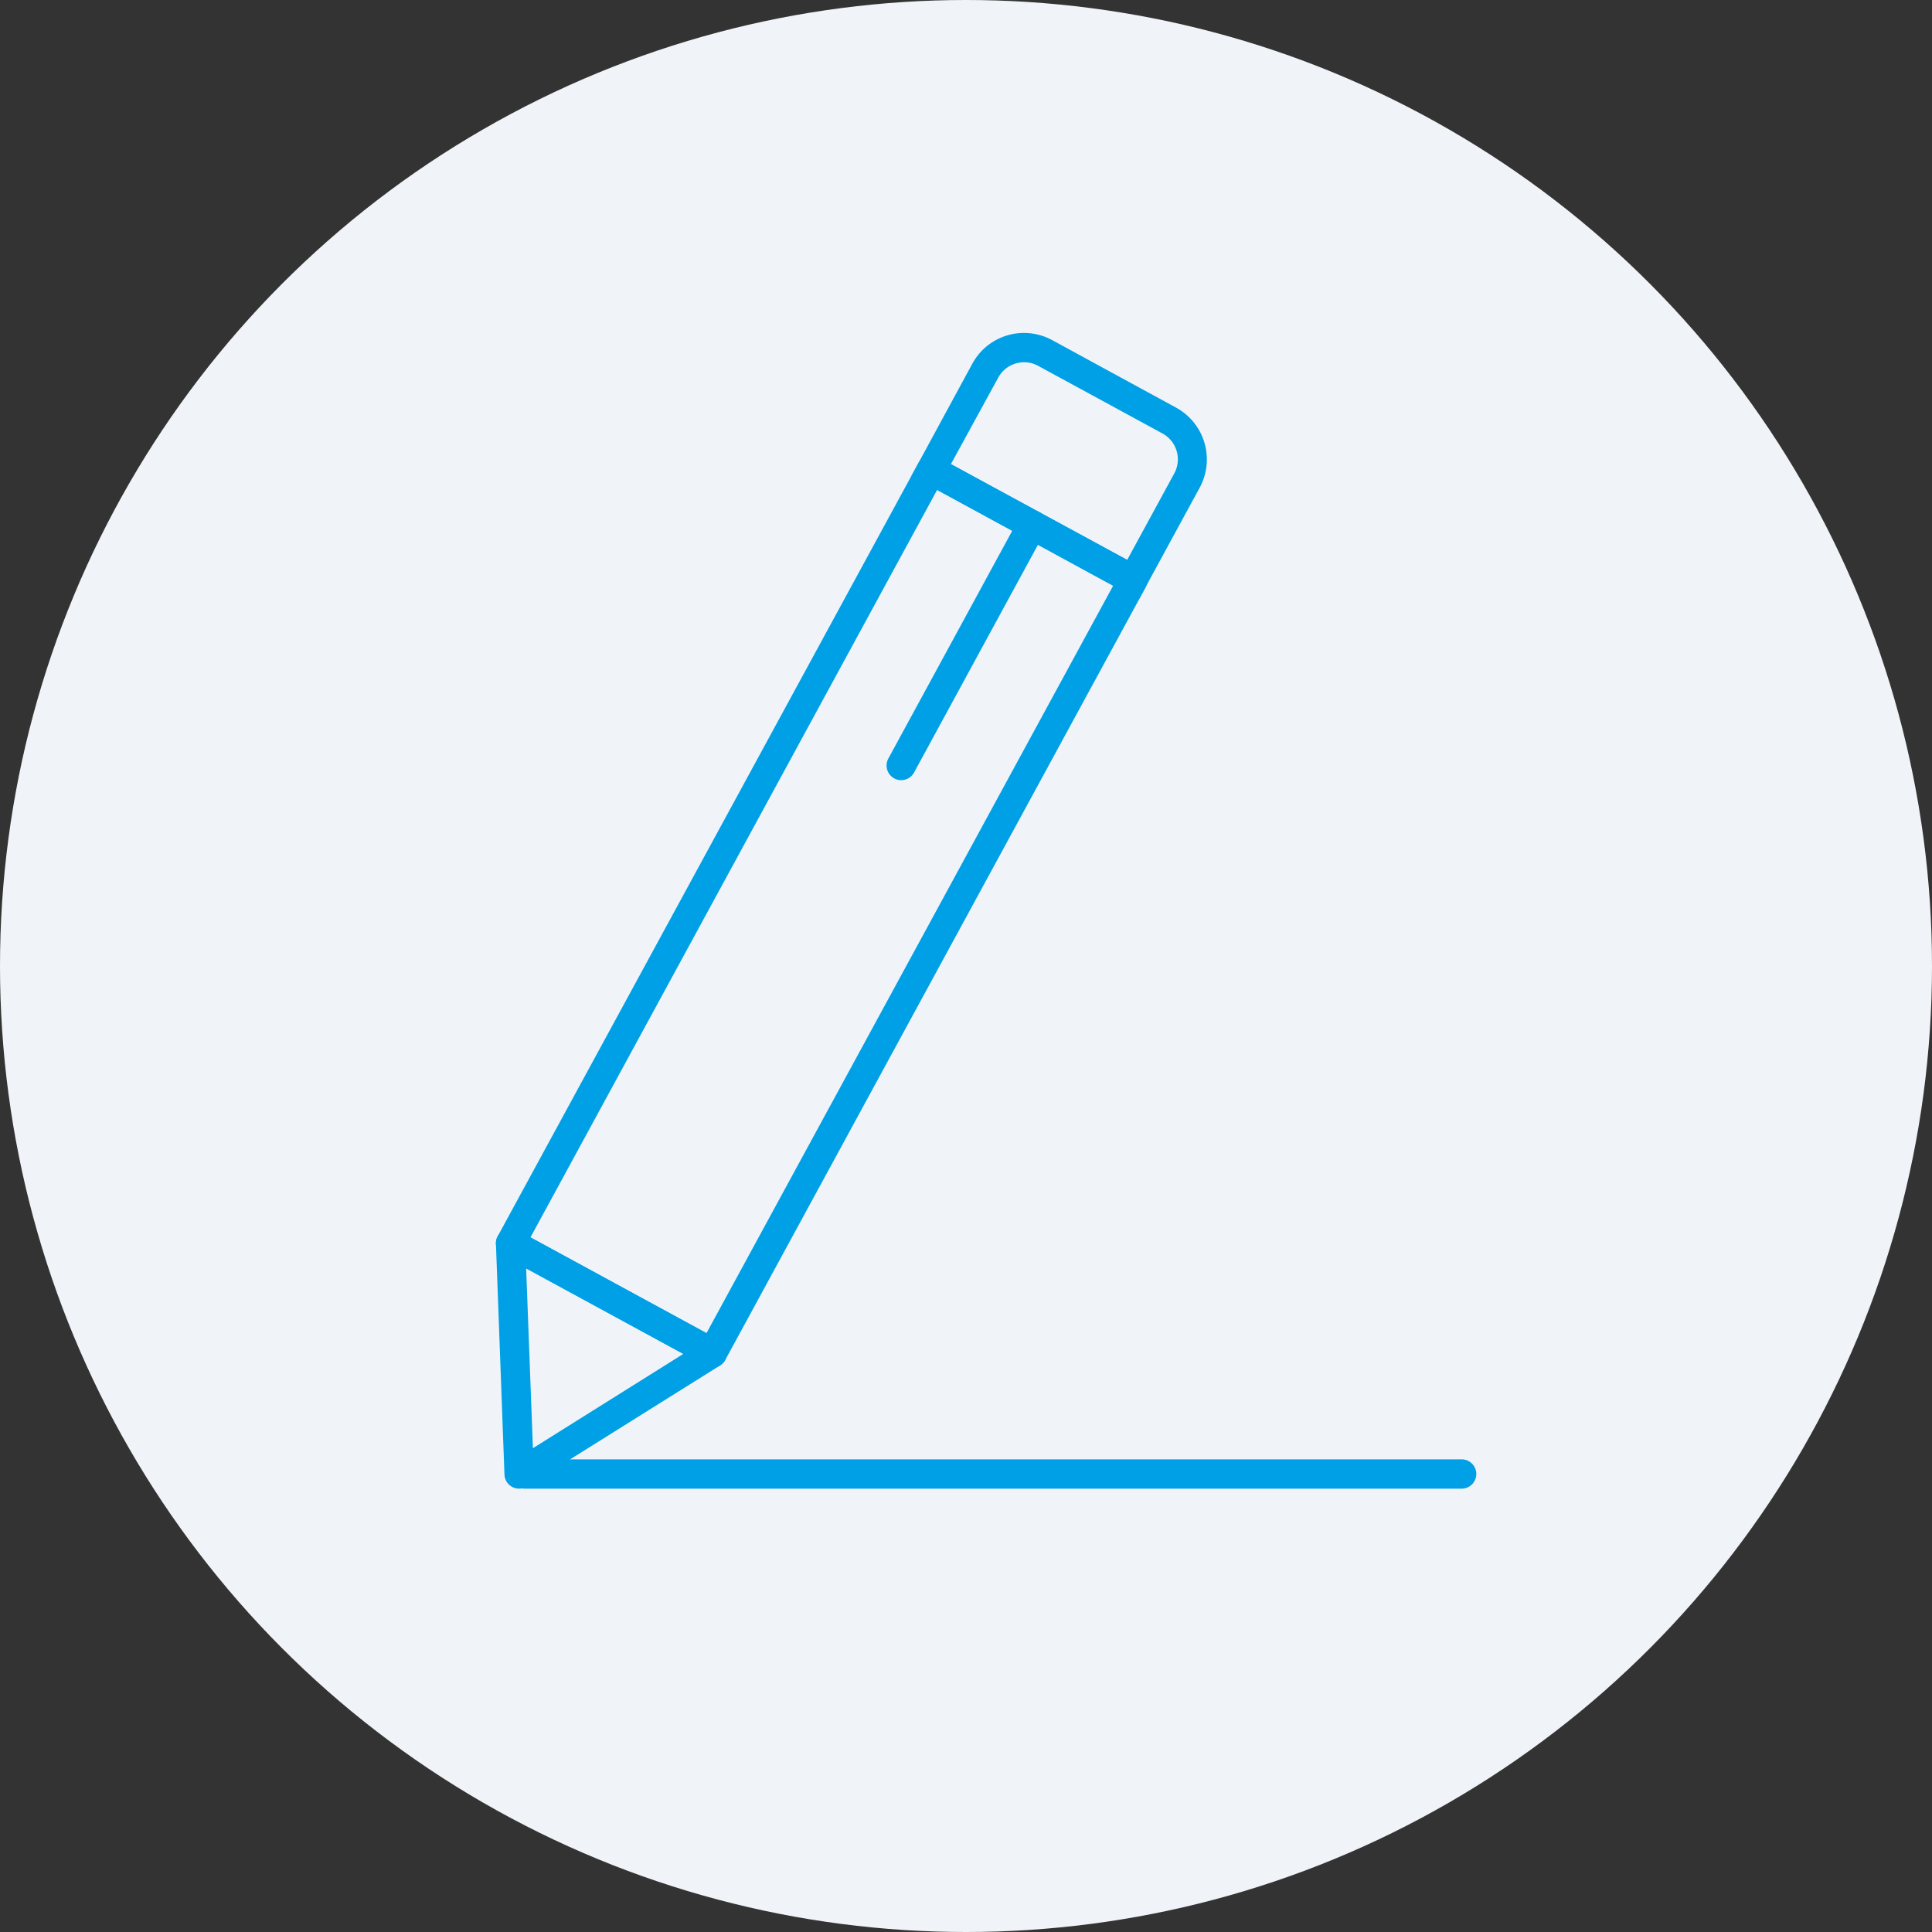
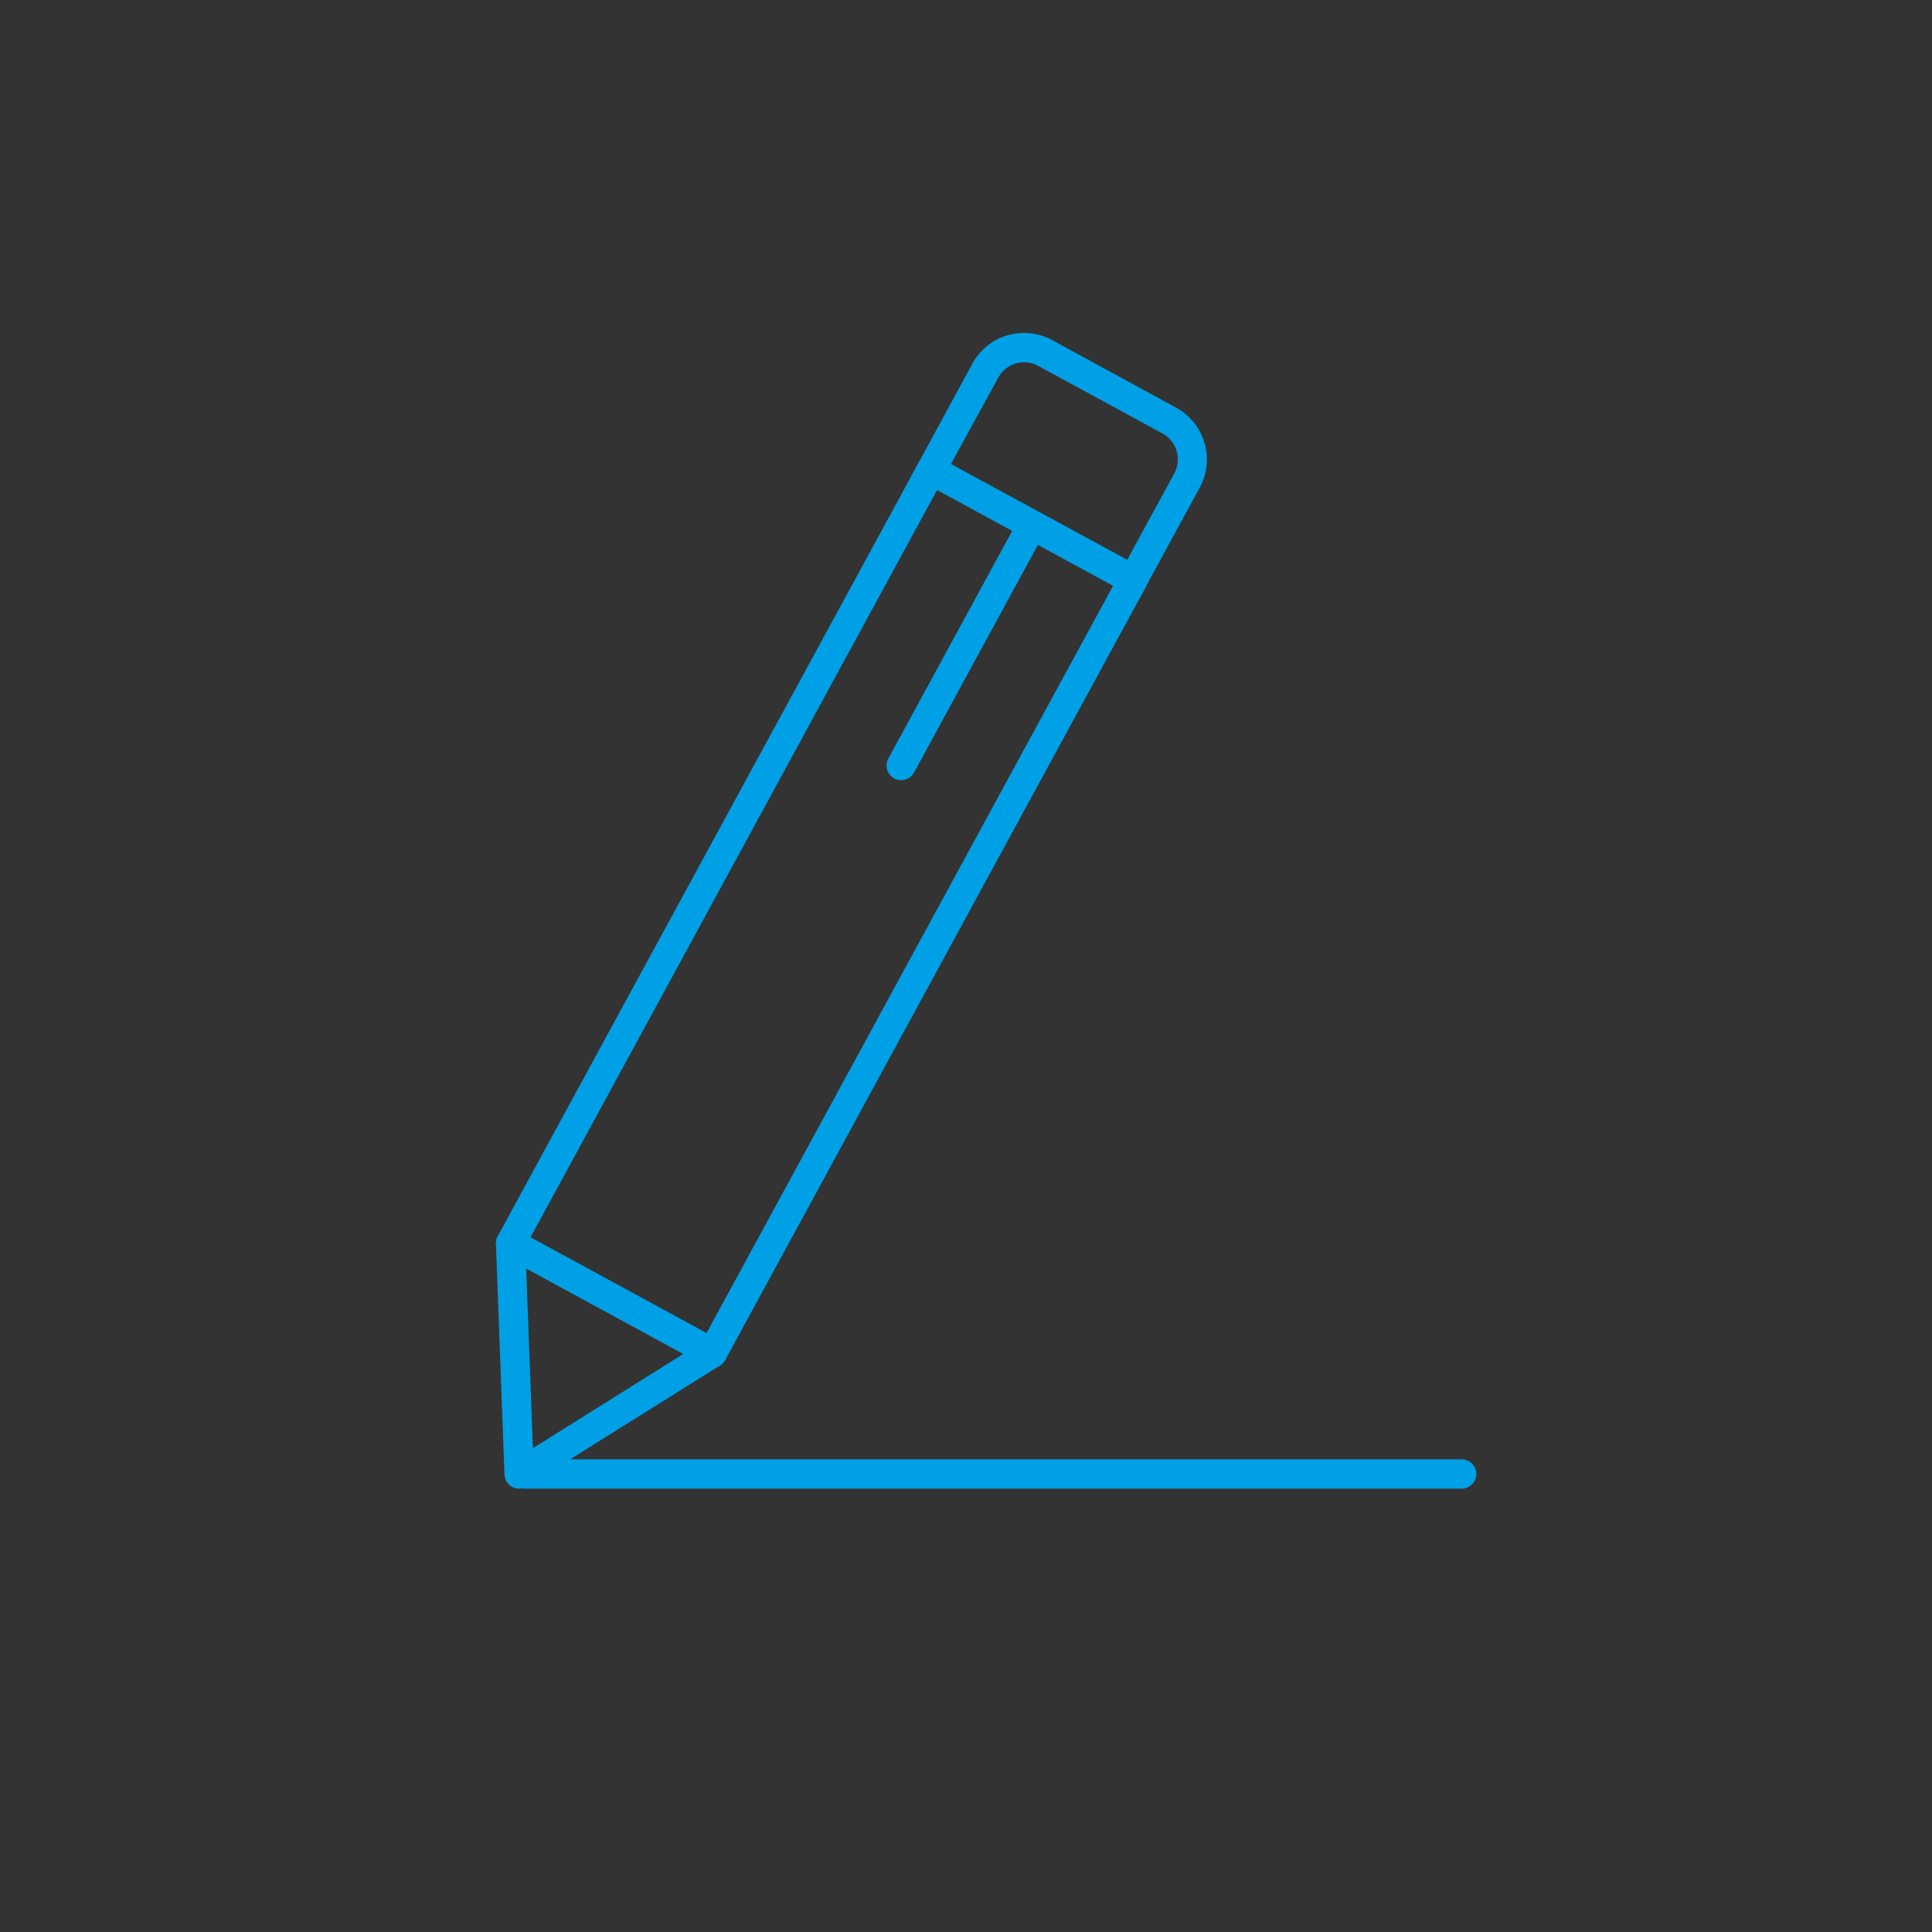
<svg xmlns="http://www.w3.org/2000/svg" width="36" height="36" viewBox="0 0 36 36">
  <rect x="0" y="0" width="36" height="36" fill="#333333" stroke="none" />
  <defs>
    <clipPath id="a">
      <rect width="18.267" height="21.535" fill="#00a0e6" />
    </clipPath>
  </defs>
  <g transform="translate(-1510 -63)">
-     <circle cx="18" cy="18" r="18" transform="translate(1510 63)" fill="#f0f4f8" />
    <g transform="translate(1519.241 69.204)">
      <g clip-path="url(#a)">
        <path d="M.273,0h16.4a.273.273,0,0,1,.273.273v4.28a.273.273,0,0,1-.273.273H.273A.273.273,0,0,1,0,4.553V.273A.273.273,0,0,1,.273,0ZM16.4.546H.546V4.28H16.4Z" transform="translate(-0.097 17.071) rotate(-61.451)" fill="#00a0e6" />
        <path d="M44.664,0h0a1.1,1.1,0,0,1,.522.133L47.5,1.394a1.1,1.1,0,0,1,.438,1.484L46.8,4.969,42.565,2.662,43.7.571A1.094,1.094,0,0,1,44.664,0Zm1.921,4.228.877-1.611a.549.549,0,0,0-.22-.744L44.925.613a.541.541,0,0,0-.261-.067h0a.549.549,0,0,0-.482.286L43.3,2.444Z" transform="translate(-34.822 0)" fill="#00a0e6" />
        <path d="M-1.228,3.53a.272.272,0,0,1-.13-.033.273.273,0,0,1-.109-.37L.973-1.358a.273.273,0,0,1,.37-.109.273.273,0,0,1,.109.37L-.988,3.388A.273.273,0,0,1-1.228,3.53Z" transform="translate(8.779 4.803)" fill="#00a0e6" />
        <path d="M.273,91.752a.273.273,0,0,1,.13.033l3.76,2.046a.273.273,0,0,1,.014.471l-3.6,2.254a.273.273,0,0,1-.418-.221L0,92.035a.273.273,0,0,1,.273-.283Zm3.219,2.335L.563,92.494l.126,3.35Z" transform="translate(0 -75.063)" fill="#00a0e6" />
        <path d="M16.233-.954H-1.227A.273.273,0,0,1-1.5-1.227.273.273,0,0,1-1.227-1.5h17.46a.273.273,0,0,1,.273.273A.273.273,0,0,1,16.233-.954Z" transform="translate(1.762 22.489)" fill="#00a0e6" />
      </g>
    </g>
  </g>
</svg>